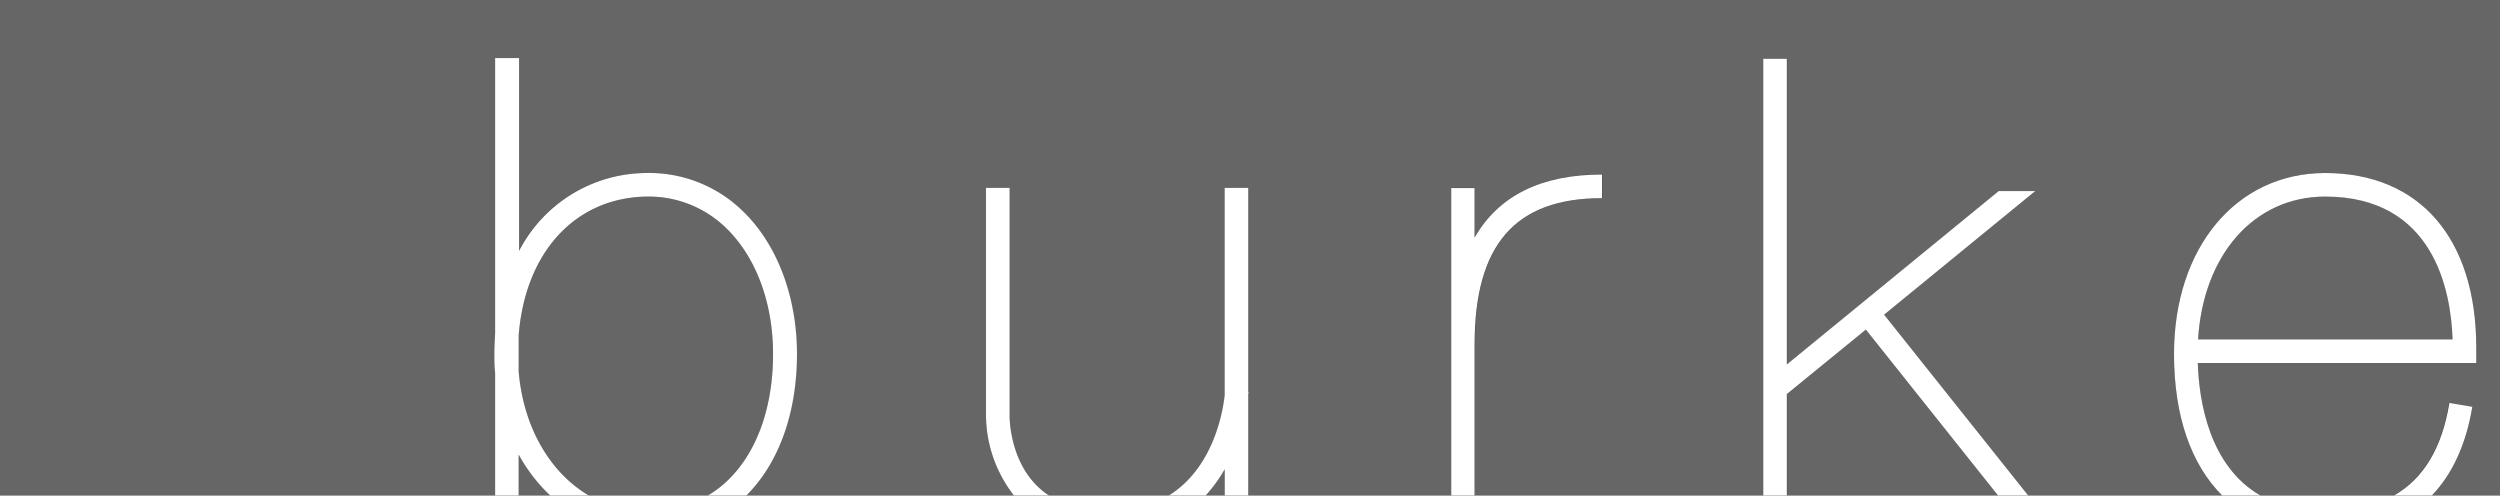
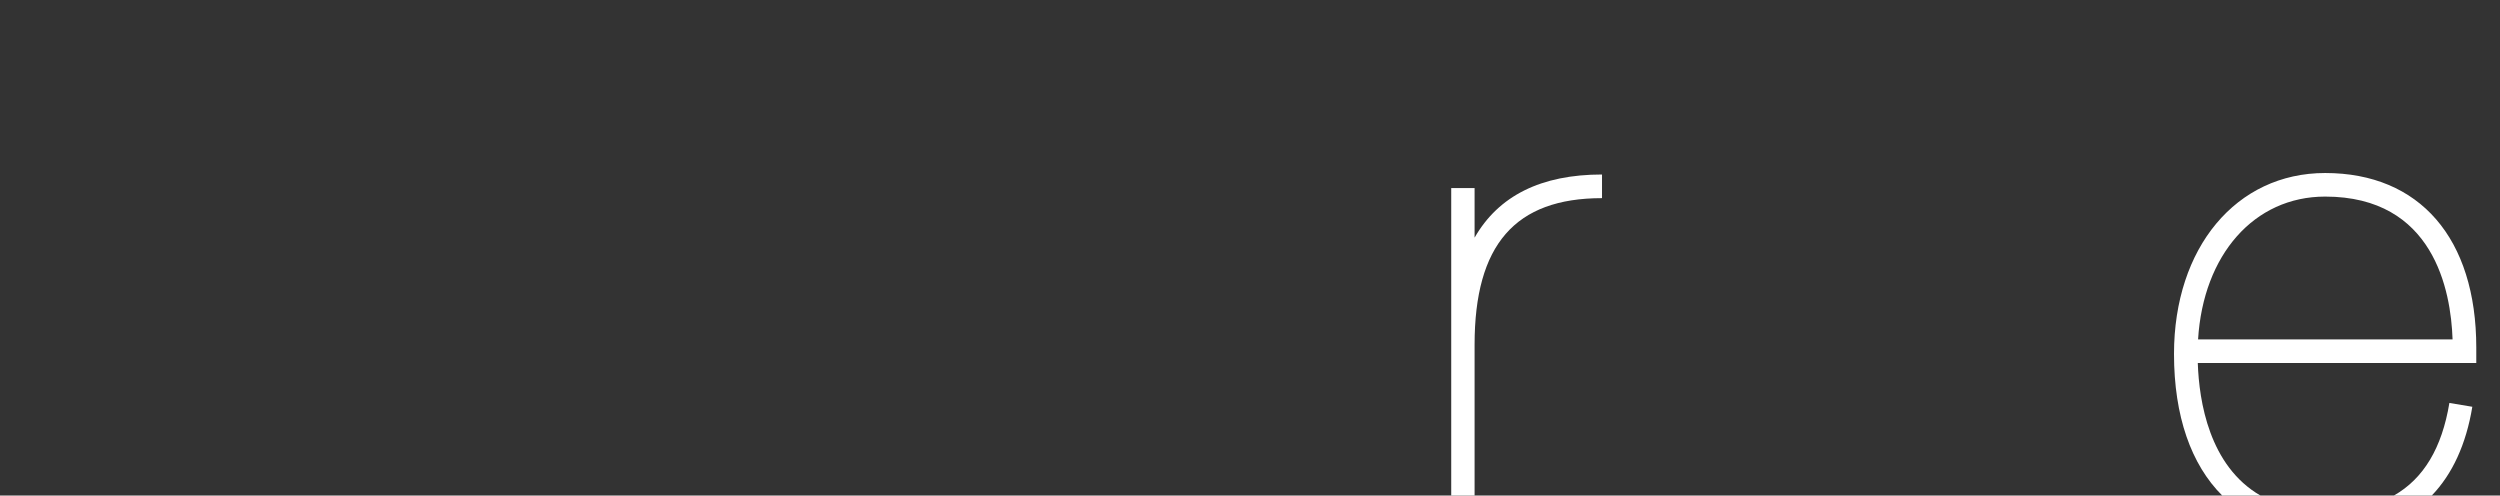
<svg xmlns="http://www.w3.org/2000/svg" viewBox="0 0 353.15 70">
  <rect x="0" y="0" width="353.15" height="70" fill="#333333" stroke="none" />
  <defs>
    <style>.cls-1,.cls-2{fill:#fff;}.cls-2{opacity:0.25;}</style>
  </defs>
  <title>wider-burke-logo</title>
  <g id="Layer_2" data-name="Layer 2">
    <g id="HEAD_inactive" data-name="HEAD inactive">
      <path class="cls-1" d="M349.24,57.46,346,56.92c-1.05,6.36-3.64,10.69-7.84,13.08h5.35C346.4,67,348.36,62.8,349.24,57.46Z" />
      <path class="cls-1" d="M319.31,70c-7.23-4.18-8.67-13.3-8.85-18.72H349.8V49.12c0-15.45-8-24.68-21.35-24.68C315.88,24.44,307.1,35,307.1,50c0,8.79,2.42,15.62,6.81,20Zm9.14-42.23c15.33,0,17.77,13.27,18,20.17H310.5C311.23,36,318.41,27.77,328.45,27.77Z" />
-       <polygon class="cls-1" points="252.41 70 252.41 55.67 263.57 46.56 282.25 70 286.51 70 266.15 44.45 287.5 26.99 282.33 26.99 252.41 51.48 252.41 8.31 249.08 8.31 249.08 70 252.41 70" />
-       <path class="cls-1" d="M148.19,70a11,11,0,0,1-1.79-1.46c-3.83-3.89-3.78-9.67-3.78-9.76V26.54h-3.34V58.75A18.61,18.61,0,0,0,143.23,70Z" />
-       <path class="cls-1" d="M69.94,70h3.33V64.21A23.39,23.39,0,0,0,77.73,70h5.46c-5.48-3.21-9.26-9.64-9.92-17.53V47.38C74.18,35.72,81.15,28,91.21,27.77h.31a15.63,15.63,0,0,1,11.15,4.54c4.15,4.08,6.53,10.52,6.53,17.69,0,7.42-2.21,13.7-6.21,17.67a15.14,15.14,0,0,1-3,2.33h5.43c4.62-4.6,7.16-11.7,7.16-20,0-8-2.74-15.37-7.53-20.06a18.93,18.93,0,0,0-13.85-5.5,20.35,20.35,0,0,0-17.88,11V8.2H69.94v39c-.07.91-.11,1.83-.11,2.78s0,1.8.11,2.68Z" />
      <path class="cls-1" d="M208.3,70V48.7c0-14.13,5.72-20.71,18-20.71V24.65c-8.6,0-14.61,3-18,8.92v-7H205V70Z" />
-       <path class="cls-1" d="M170.31,70A20.43,20.43,0,0,0,173,66.29V70h3.34V55.94c0-.35.05-.55.05-.57h-.05V26.54H173V55.8c-.24,2.25-1.54,10.26-7.9,14.2Z" />
-       <path class="cls-2" d="M103,67.67a15.14,15.14,0,0,1-3,2.33H83.19c-5.48-3.21-9.26-9.64-9.92-17.53V47.38C74.18,35.72,81.15,28,91.21,27.77h.31a15.63,15.63,0,0,1,11.15,4.54c4.15,4.08,6.53,10.52,6.53,17.69C109.2,57.42,107,63.7,103,67.67ZM170.31,70H173V66.29A20.43,20.43,0,0,1,170.31,70Zm-97,0h4.46a23.39,23.39,0,0,1-4.46-5.79ZM0,0V70H69.94V52.68c-.07-.88-.11-1.78-.11-2.68s0-1.87.11-2.78V8.2h3.33V35.45a20.35,20.35,0,0,1,17.88-11A18.93,18.93,0,0,1,105,29.94c4.79,4.69,7.53,12,7.53,20.06,0,8.3-2.54,15.4-7.16,20h37.86a18.61,18.61,0,0,1-3.95-11.25V26.54h3.34V58.78c0,.09-.05,5.87,3.78,9.76A11,11,0,0,0,148.19,70h16.95c6.36-3.94,7.66-12,7.9-14.2V26.54h3.34V55.37h.05s0,.22-.05.57V70H205V26.54h3.34v7c3.41-5.92,9.42-8.92,18-8.92V28c-12.3,0-18,6.58-18,20.71V70h40.78V8.31h3.33V51.48L282.33,27h5.17L266.15,44.45,286.51,70h27.4c-4.39-4.38-6.81-11.21-6.81-20,0-15,8.78-25.56,21.35-25.56,13.37,0,21.35,9.23,21.35,24.68v2.15H310.46c.18,5.42,1.62,14.54,8.85,18.72h18.8c4.2-2.39,6.79-6.72,7.84-13.08l3.29.54C348.36,62.8,346.4,67,343.46,70h9.69V0ZM328.45,27.77c-10,0-17.22,8.2-17.95,20.18h35.95C346.22,41,343.78,27.77,328.45,27.77Zm-76,27.9V70h29.84L263.57,46.56Z" />
    </g>
  </g>
</svg>